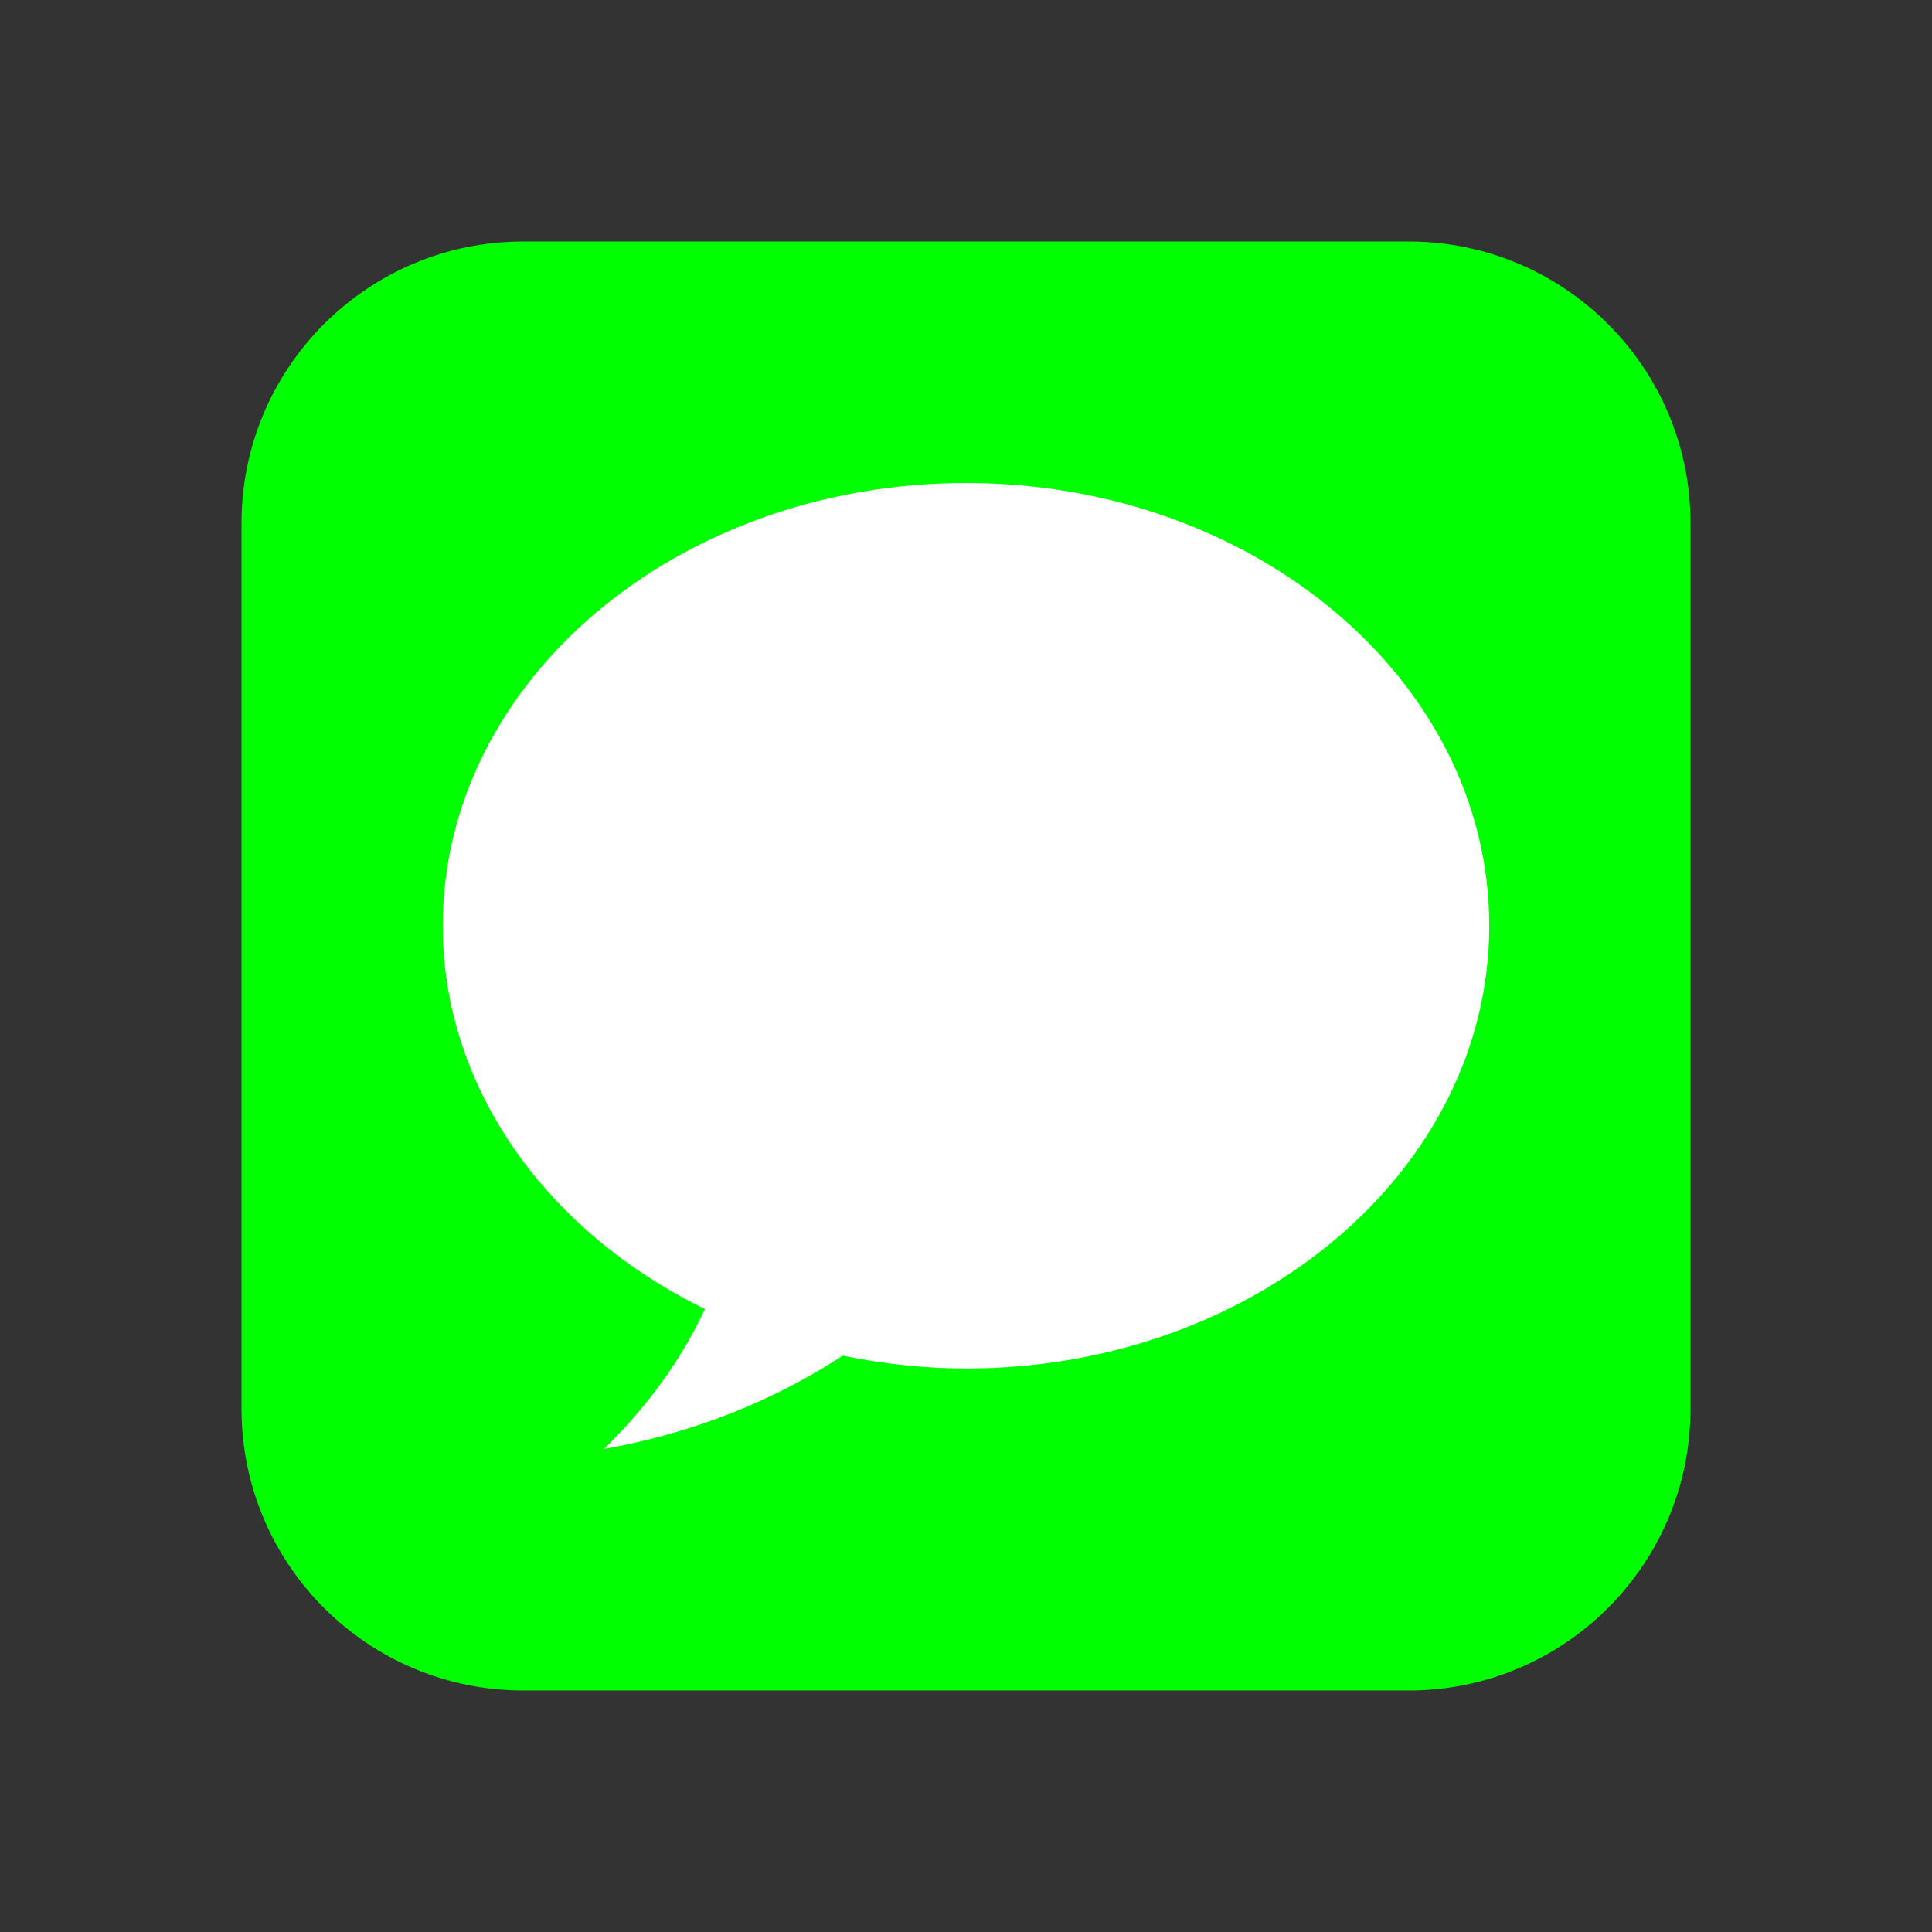
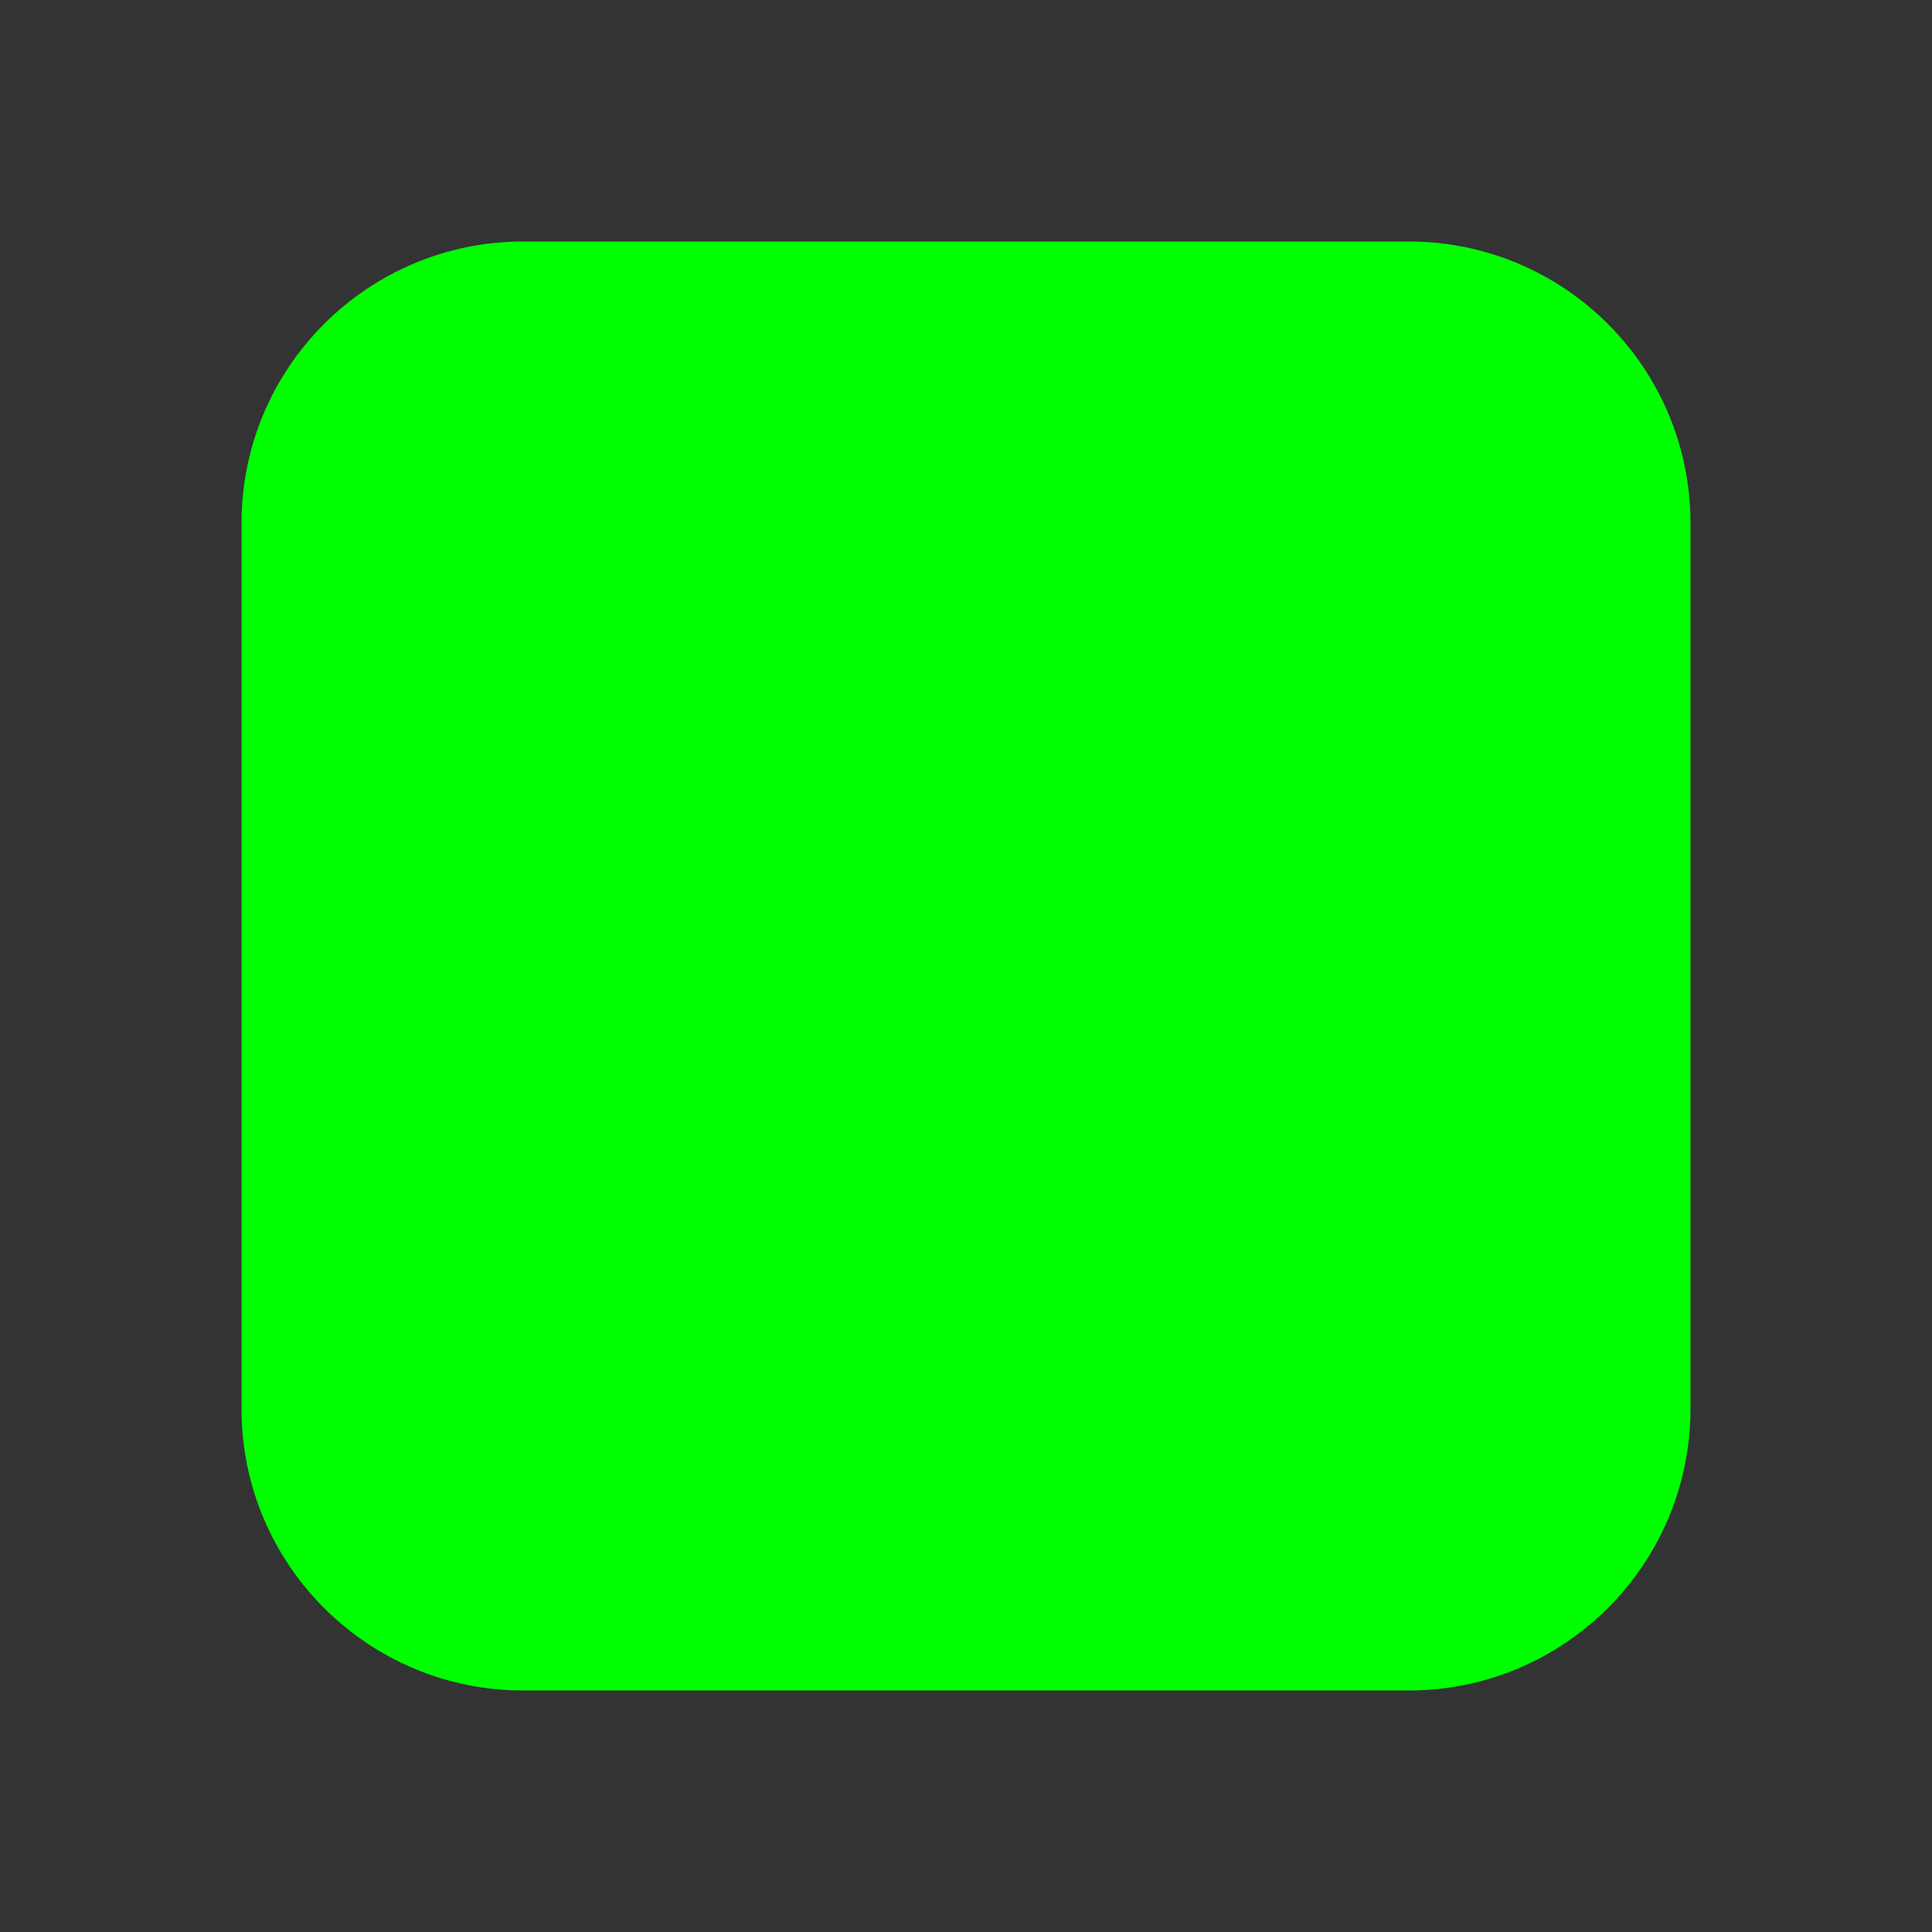
<svg xmlns="http://www.w3.org/2000/svg" viewBox="0 0 48 48" width="48px" height="48px">
  <rect x="0" y="0" width="48" height="48" fill="#333333" stroke="none" />
  <path fill="#0f0" d="M35,6H13c-3.866,0-7,3.134-7,7v22c0,3.866,3.134,7,7,7h22c3.866,0,7-3.134,7-7V13 C42,9.134,38.866,6,35,6z" />
-   <path fill="#fff" d="M24,12c-7.18,0-13,4.925-13,11c0,4.074,2.624,7.622,6.513,9.523C16.931,33.773,16.087,34.949,15,36 c2.162-0.38,4.191-1.175,5.937-2.32C21.921,33.882,22.943,34,24,34c7.18,0,13-4.925,13-11S31.18,12,24,12z" />
</svg>